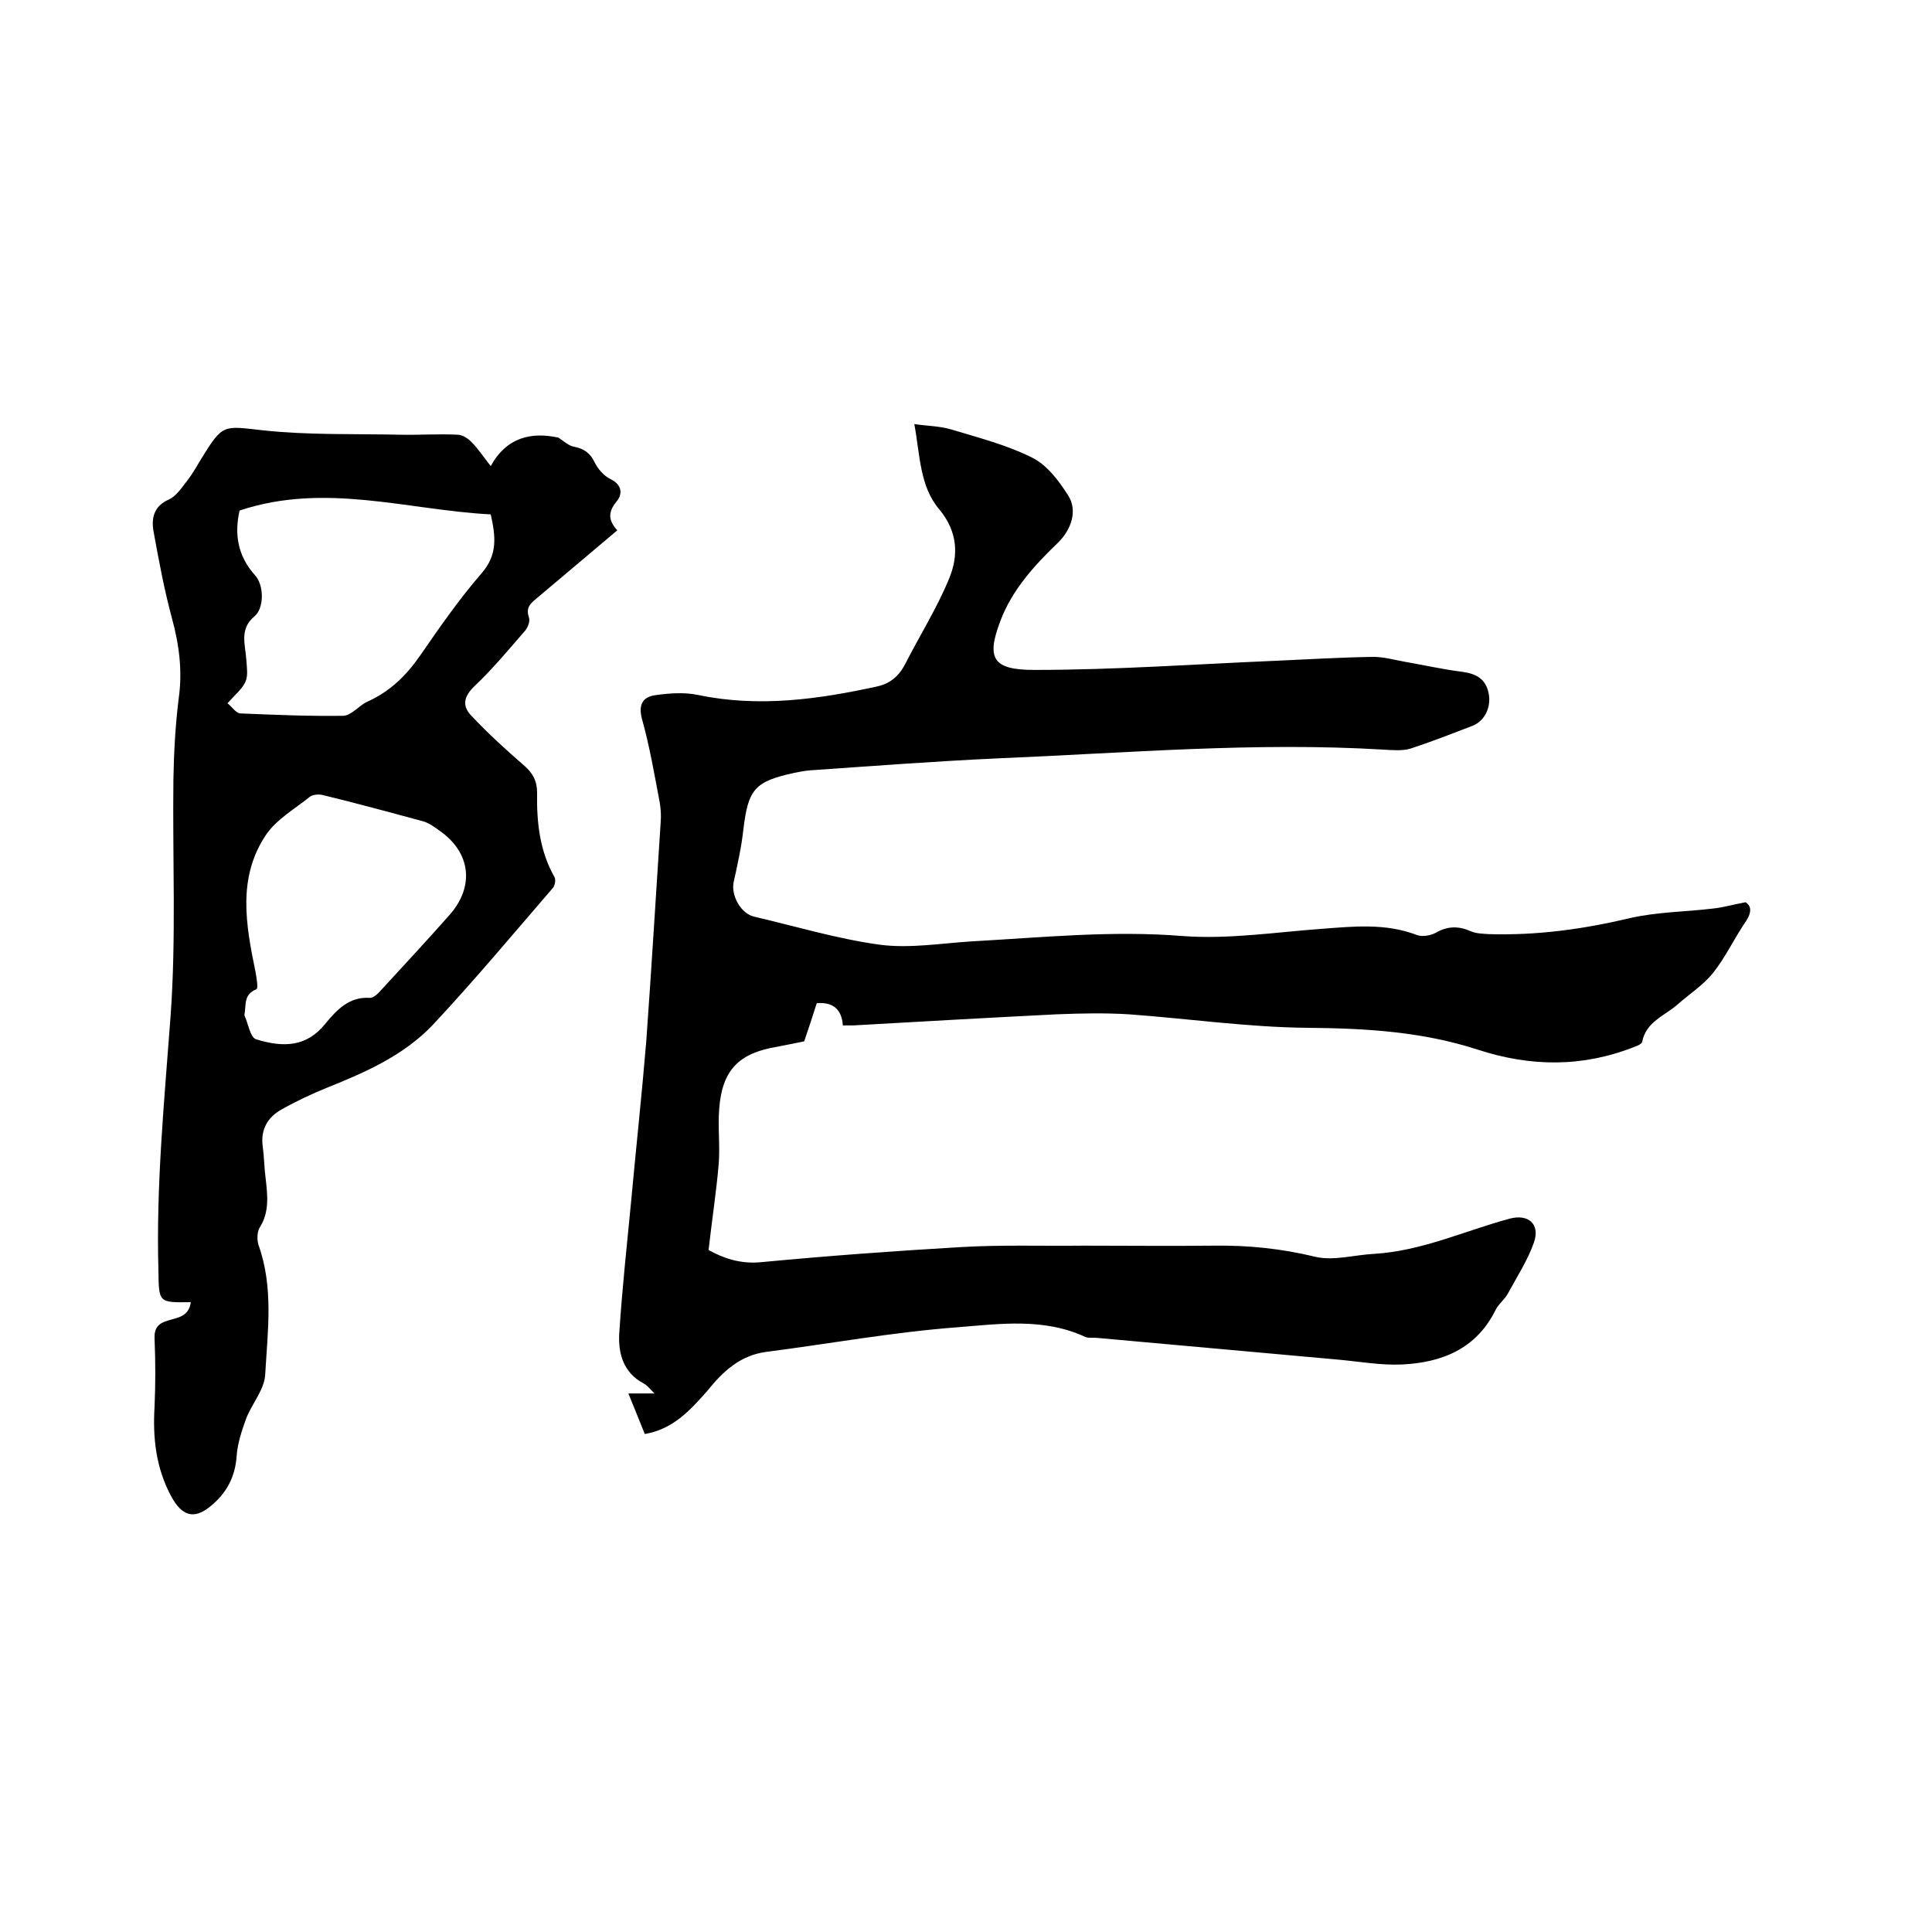
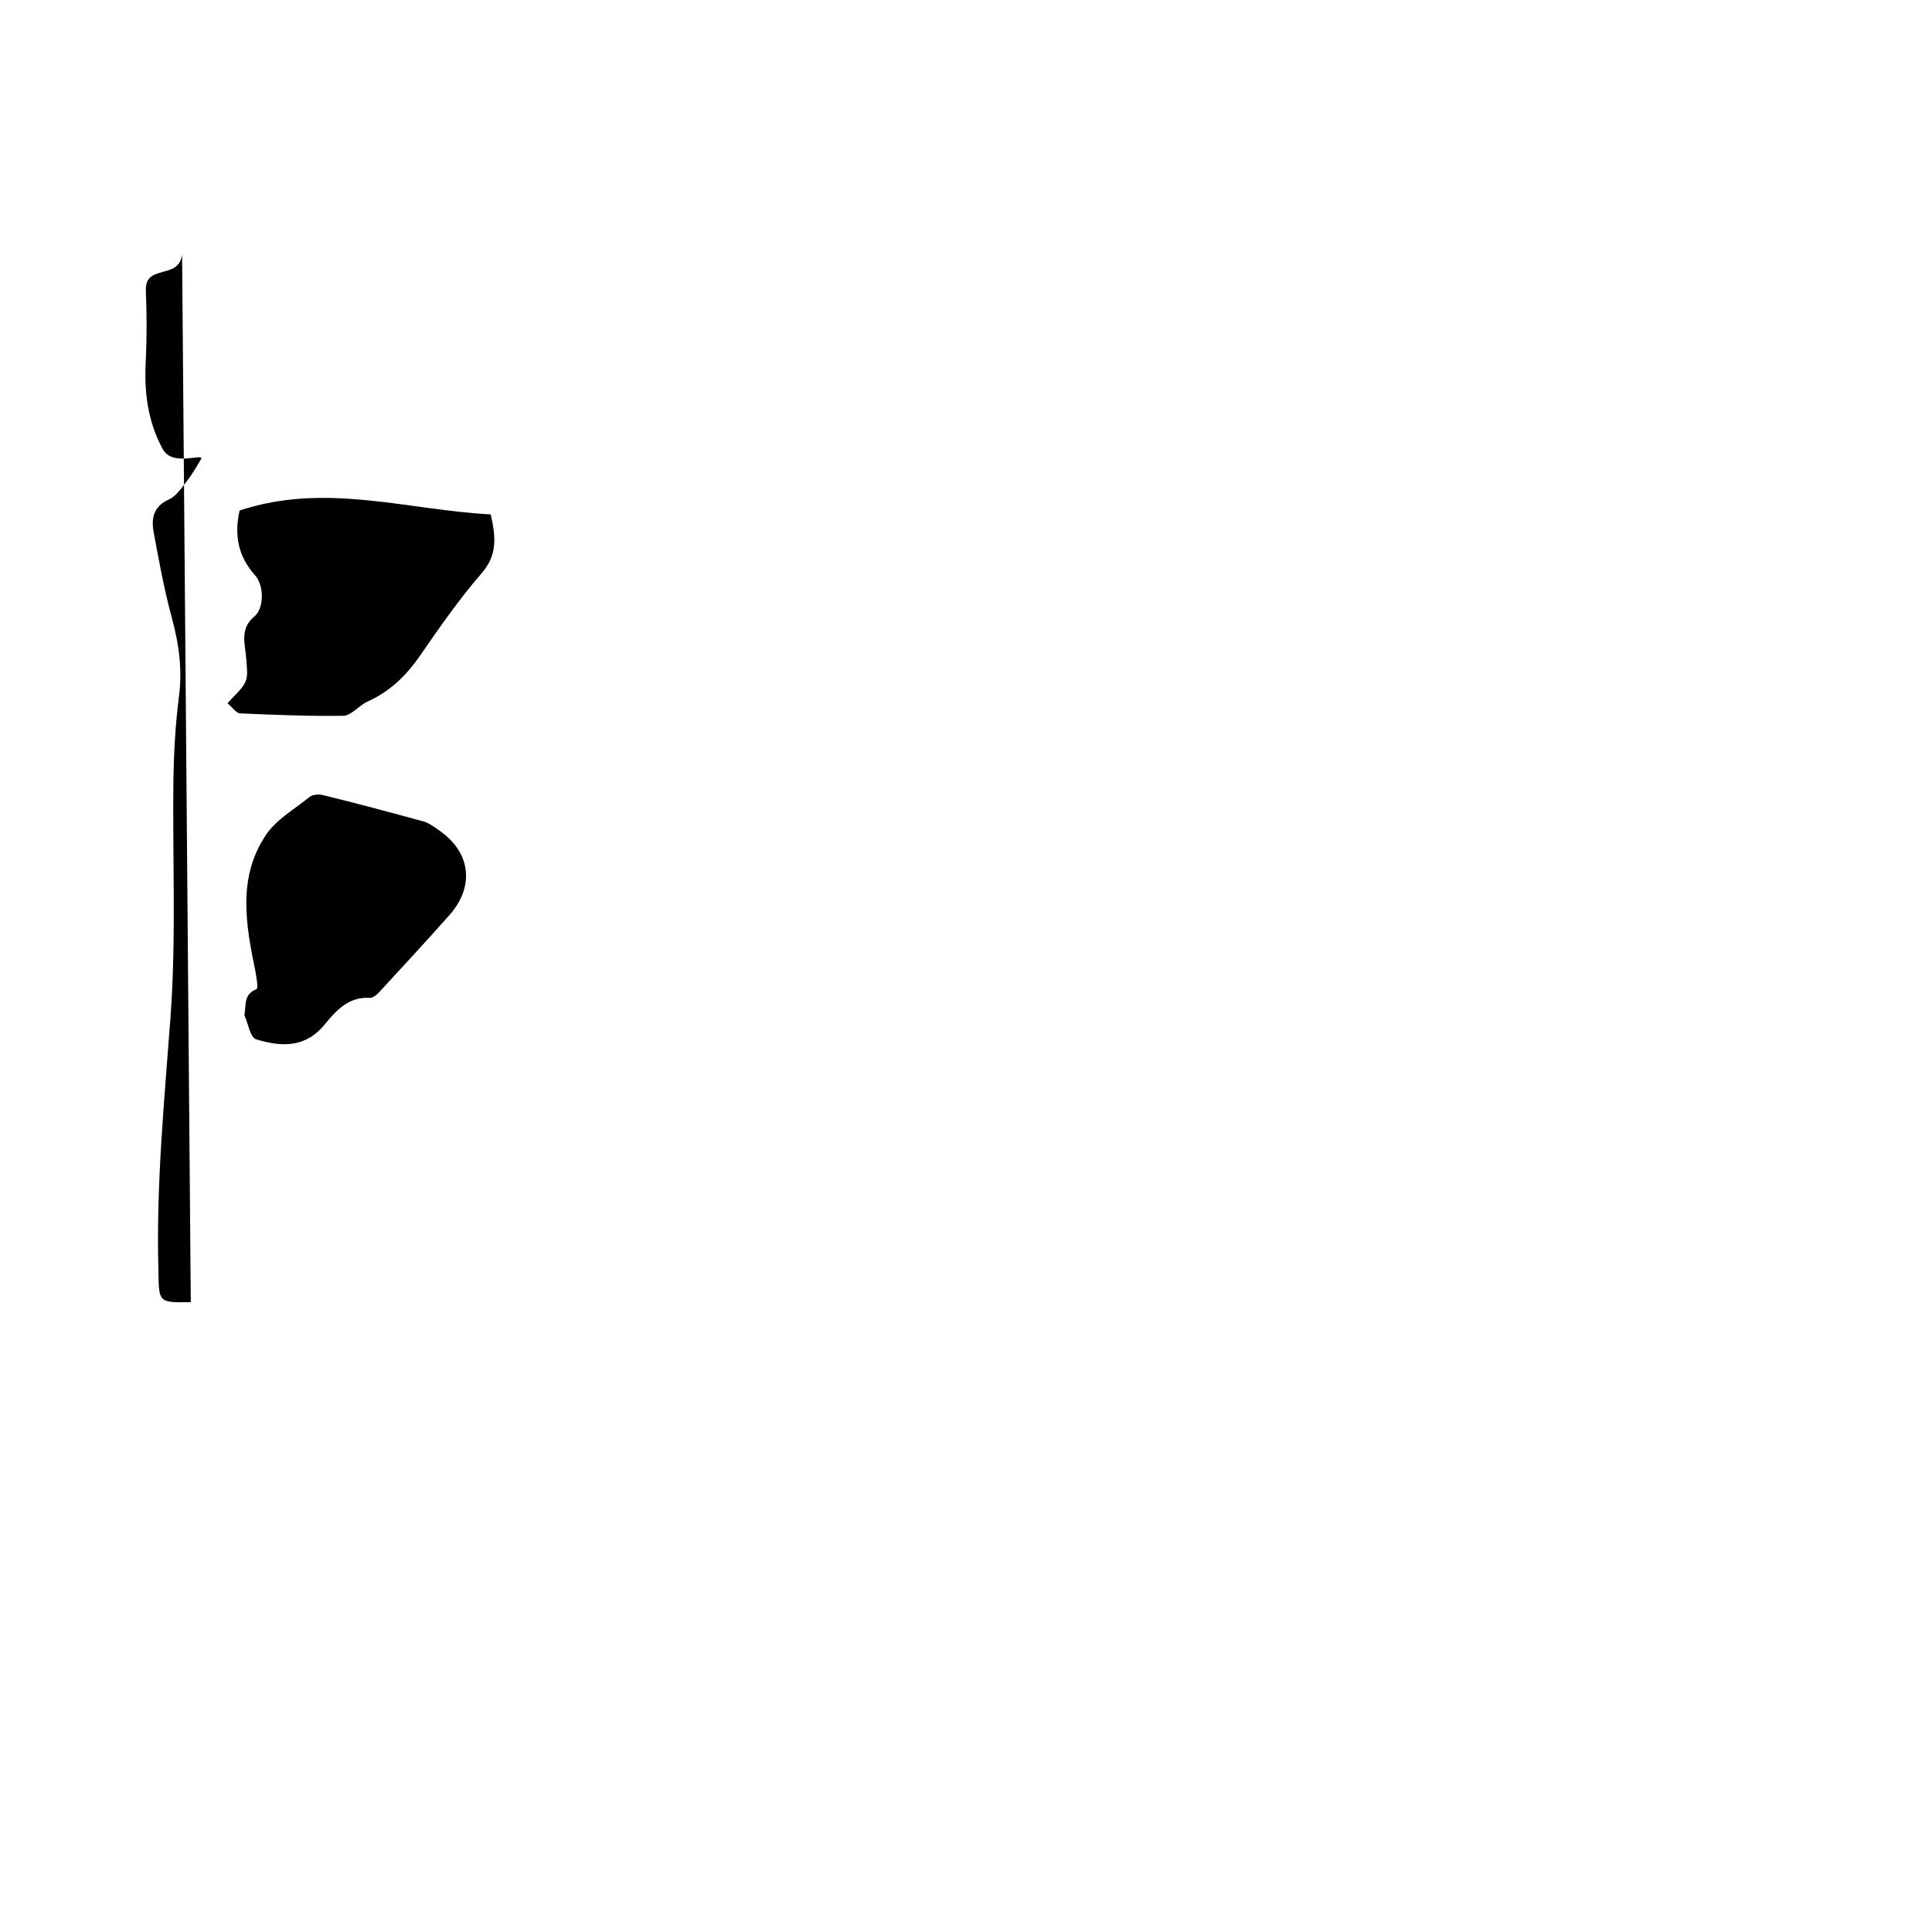
<svg xmlns="http://www.w3.org/2000/svg" enable-background="new 0 0 400 400" viewBox="0 0 400 400">
-   <path d="m133.5 296.9c-1.1-2.7-2.2-5.4-3.4-8.4h5.4c-.9-.9-1.5-1.7-2.3-2.1-4.1-2.2-5.2-6.1-5-10.2.6-9.3 1.6-18.5 2.5-27.8 1-10.9 2.2-21.9 3.1-32.8 1.1-15.2 2-30.4 3-45.6.1-1.2 0-2.5-.2-3.8-1.1-5.8-2.1-11.7-3.7-17.4-.8-3.1.3-4.6 3-4.9 2.9-.4 5.9-.6 8.7 0 12.5 2.6 24.8.9 37.1-1.8 2.6-.6 4.4-2.1 5.7-4.6 3-5.9 6.6-11.6 9.1-17.7 2-4.8 1.8-9.7-2-14.3-4.1-4.8-4-11.2-5.2-17.7 2.7.4 5.2.4 7.6 1.1 5.6 1.7 11.5 3.2 16.7 5.8 3.1 1.5 5.6 4.8 7.5 7.8 2.1 3.2.7 7.2-2.1 9.9-4.9 4.7-9.5 9.8-11.9 16.2-3 7.9-1.4 10.1 7.1 10.1 16.7 0 33.4-1.2 50.1-1.9 6.7-.3 13.3-.7 20-.8 2.2 0 4.3.6 6.5 1 4 .7 8 1.6 12 2.1 2.9.4 4.8 1.5 5.4 4.4s-.8 5.8-3.4 6.8c-4.2 1.6-8.5 3.3-12.8 4.7-1.7.5-3.8.3-5.6.2-26.6-1.6-53.1.7-79.6 1.8-13.1.6-26.2 1.6-39.2 2.5-1.1.1-2.1.3-3.1.5-8.3 1.8-9.6 3.4-10.6 11.8-.4 3.6-1.2 7.2-2 10.8-.6 2.8 1.5 6.6 4.3 7.2 8.6 2 17.2 4.6 26 5.8 6.2.8 12.6-.3 19-.7 14.5-.8 29-2.3 43.7-1.1 9.5.7 19.2-.8 28.8-1.5 6.6-.5 13.2-1.2 19.7 1.3 1.1.4 2.8.1 3.9-.5 2.4-1.4 4.7-1.4 7.2-.3 1.1.5 2.4.5 3.7.6 9.9.3 19.5-1 29.2-3.3 5.6-1.3 11.5-1.3 17.3-2 2-.2 4-.8 6.7-1.3 1.1.7 1.4 1.9.1 3.9-2.4 3.5-4.2 7.4-6.8 10.7-2 2.5-4.8 4.3-7.3 6.5-2.7 2.4-6.6 3.6-7.4 7.8-.1.4-.9.8-1.5 1-10.8 4.3-21.6 4.2-32.6.6-11.4-3.7-23.1-4.4-35-4.5-12.4-.1-24.8-1.9-37.2-2.8-4.9-.3-9.9-.2-14.9 0-14 .7-28.1 1.5-42.1 2.3-.6 0-1.3 0-2.2 0-.2-3.1-1.8-4.9-5.4-4.6-.8 2.5-1.6 5-2.6 7.9-1.4.3-3.5.7-5.5 1.1-8 1.3-11.5 4.8-12.1 12.9-.3 3.8.2 7.6-.1 11.4-.5 5.8-1.4 11.6-2.1 17.8 2.9 1.6 6.5 3 11.1 2.5 13.7-1.3 27.4-2.3 41.1-3.1 8.4-.5 16.9-.2 25.4-.3 9 0 18 .1 27 0 7.1-.1 14 .6 21 2.3 3.8.9 8.1-.4 12.2-.6 9.9-.6 18.8-4.8 28.1-7.3 3.8-1 6.3 1.1 5 4.9-1.3 3.7-3.5 7.1-5.4 10.6-.7 1.3-2 2.2-2.6 3.5-4 8-11.1 10.8-19.3 11.2-4.4.2-8.8-.6-13.2-1-16.6-1.5-33.2-3-49.9-4.5-.8-.1-1.8.1-2.5-.2-8.6-4-17.7-2.7-26.5-2-13.3 1-26.4 3.4-39.6 5.1-5.3.7-8.9 4-12.1 8-3.7 4.2-7.2 8-13 9z" />
-   <path d="m39.5 269.6c-6.7.1-6.6.1-6.7-6.5-.5-17.6 1.2-35 2.5-52.5 1.2-16.3.4-32.8.6-49.2.1-5.6.4-11.2 1.1-16.8.8-5.7.1-11.1-1.4-16.6-1.6-5.9-2.7-11.9-3.8-17.9-.5-2.8 0-5.3 3.2-6.7 1.5-.7 2.6-2.4 3.7-3.8s2-3 2.9-4.5c4.6-7.5 4.6-6.9 12.9-6 9.3 1 18.7.7 28.1.9 4 .1 8-.2 12.1 0 1 0 2.1.7 2.9 1.5 1.4 1.4 2.5 3.1 4 5 3.3-6 8.4-7.1 14-5.9 1.1.7 2.1 1.7 3.3 1.9 2 .4 3.3 1.3 4.2 3.2.7 1.4 1.9 2.8 3.3 3.5 2.5 1.2 2.5 3.2 1.2 4.7-1.8 2.2-1.6 3.9.2 5.9-5.6 4.7-11.1 9.4-16.6 14-1.3 1.1-2.4 1.9-1.7 4 .3.8-.2 2.1-.8 2.8-3.4 3.9-6.7 7.9-10.4 11.4-2.3 2.2-2.7 4.1-.7 6.2 3.4 3.6 7.1 7 10.8 10.2 1.9 1.6 2.8 3.3 2.8 5.7-.1 6.1.5 12 3.6 17.5.3.5.1 1.7-.3 2.2-8.2 9.5-16.3 19.2-24.9 28.4-6 6.3-13.9 9.8-21.9 13-3.2 1.3-6.4 2.8-9.4 4.5-2.9 1.6-4.4 4.2-3.9 7.7.3 2.2.3 4.4.6 6.6.4 3.5.8 6.9-1.2 10.1-.6.9-.6 2.6-.3 3.6 3.2 8.9 1.9 18 1.4 27-.2 3-2.7 5.9-3.9 8.9-.9 2.5-1.8 5.1-2 7.8-.3 4.5-2.2 7.9-5.6 10.6s-5.8 1.7-7.9-2.1c-3.2-5.9-3.9-12.1-3.5-18.7.2-4.6.2-9.3 0-14-.1-2.2.7-3.2 2.8-3.8 1.8-.6 4.3-.7 4.7-3.8zm10.1-163.9c-1.1 4.9-.4 9.4 3.2 13.4 1.9 2.1 1.9 6.8-.1 8.5-3.2 2.6-1.9 5.9-1.7 9 .1 1.6.4 3.3-.2 4.6-.7 1.5-2.2 2.7-3.7 4.4.9.7 1.7 2 2.6 2.1 7.1.3 14.2.6 21.3.5 1.7 0 3.3-2.1 5-2.9 4.7-2.1 8.1-5.4 11-9.6 4-5.8 8.1-11.7 12.7-17 3.4-3.9 2.9-7.7 1.9-12.2-17.2-.9-34.3-6.7-52-.8zm1 104.5c.8 1.7 1.2 4.7 2.5 5 5.6 1.7 10.4 1.6 14.3-3.3 2.3-2.8 4.9-5.6 9.2-5.3.7 0 1.6-.8 2.2-1.5 4.8-5.2 9.6-10.4 14.3-15.7 5.1-5.8 4.4-12.7-1.8-17.2-1.1-.8-2.3-1.7-3.5-2.1-7-1.9-14-3.8-21-5.5-.8-.2-2.1-.1-2.7.4-3.1 2.5-6.8 4.6-9 7.8-6 8.9-4.2 18.7-2.2 28.4.2 1.2.6 3.4.2 3.6-2.7 1.1-2.1 3.1-2.5 5.4z" />
+   <path d="m39.5 269.6c-6.7.1-6.6.1-6.7-6.5-.5-17.6 1.2-35 2.5-52.5 1.2-16.3.4-32.8.6-49.2.1-5.6.4-11.2 1.1-16.8.8-5.7.1-11.1-1.4-16.6-1.6-5.9-2.7-11.9-3.8-17.9-.5-2.8 0-5.3 3.2-6.7 1.5-.7 2.6-2.4 3.7-3.8s2-3 2.9-4.5s-5.8 1.7-7.9-2.1c-3.2-5.9-3.9-12.1-3.5-18.7.2-4.6.2-9.3 0-14-.1-2.2.7-3.2 2.8-3.8 1.8-.6 4.3-.7 4.7-3.8zm10.1-163.9c-1.1 4.9-.4 9.4 3.2 13.4 1.9 2.1 1.9 6.8-.1 8.5-3.2 2.6-1.9 5.9-1.7 9 .1 1.6.4 3.3-.2 4.6-.7 1.5-2.2 2.7-3.7 4.4.9.7 1.7 2 2.6 2.1 7.1.3 14.2.6 21.3.5 1.7 0 3.3-2.1 5-2.9 4.7-2.1 8.1-5.4 11-9.6 4-5.8 8.1-11.7 12.7-17 3.4-3.9 2.9-7.7 1.9-12.2-17.2-.9-34.3-6.7-52-.8zm1 104.5c.8 1.7 1.2 4.7 2.5 5 5.6 1.7 10.4 1.6 14.3-3.3 2.3-2.8 4.9-5.6 9.2-5.3.7 0 1.6-.8 2.2-1.5 4.8-5.2 9.6-10.4 14.3-15.7 5.1-5.8 4.4-12.7-1.8-17.2-1.1-.8-2.3-1.7-3.5-2.1-7-1.9-14-3.8-21-5.5-.8-.2-2.1-.1-2.7.4-3.1 2.5-6.8 4.6-9 7.8-6 8.9-4.2 18.7-2.2 28.4.2 1.2.6 3.4.2 3.6-2.7 1.1-2.1 3.1-2.5 5.4z" />
</svg>